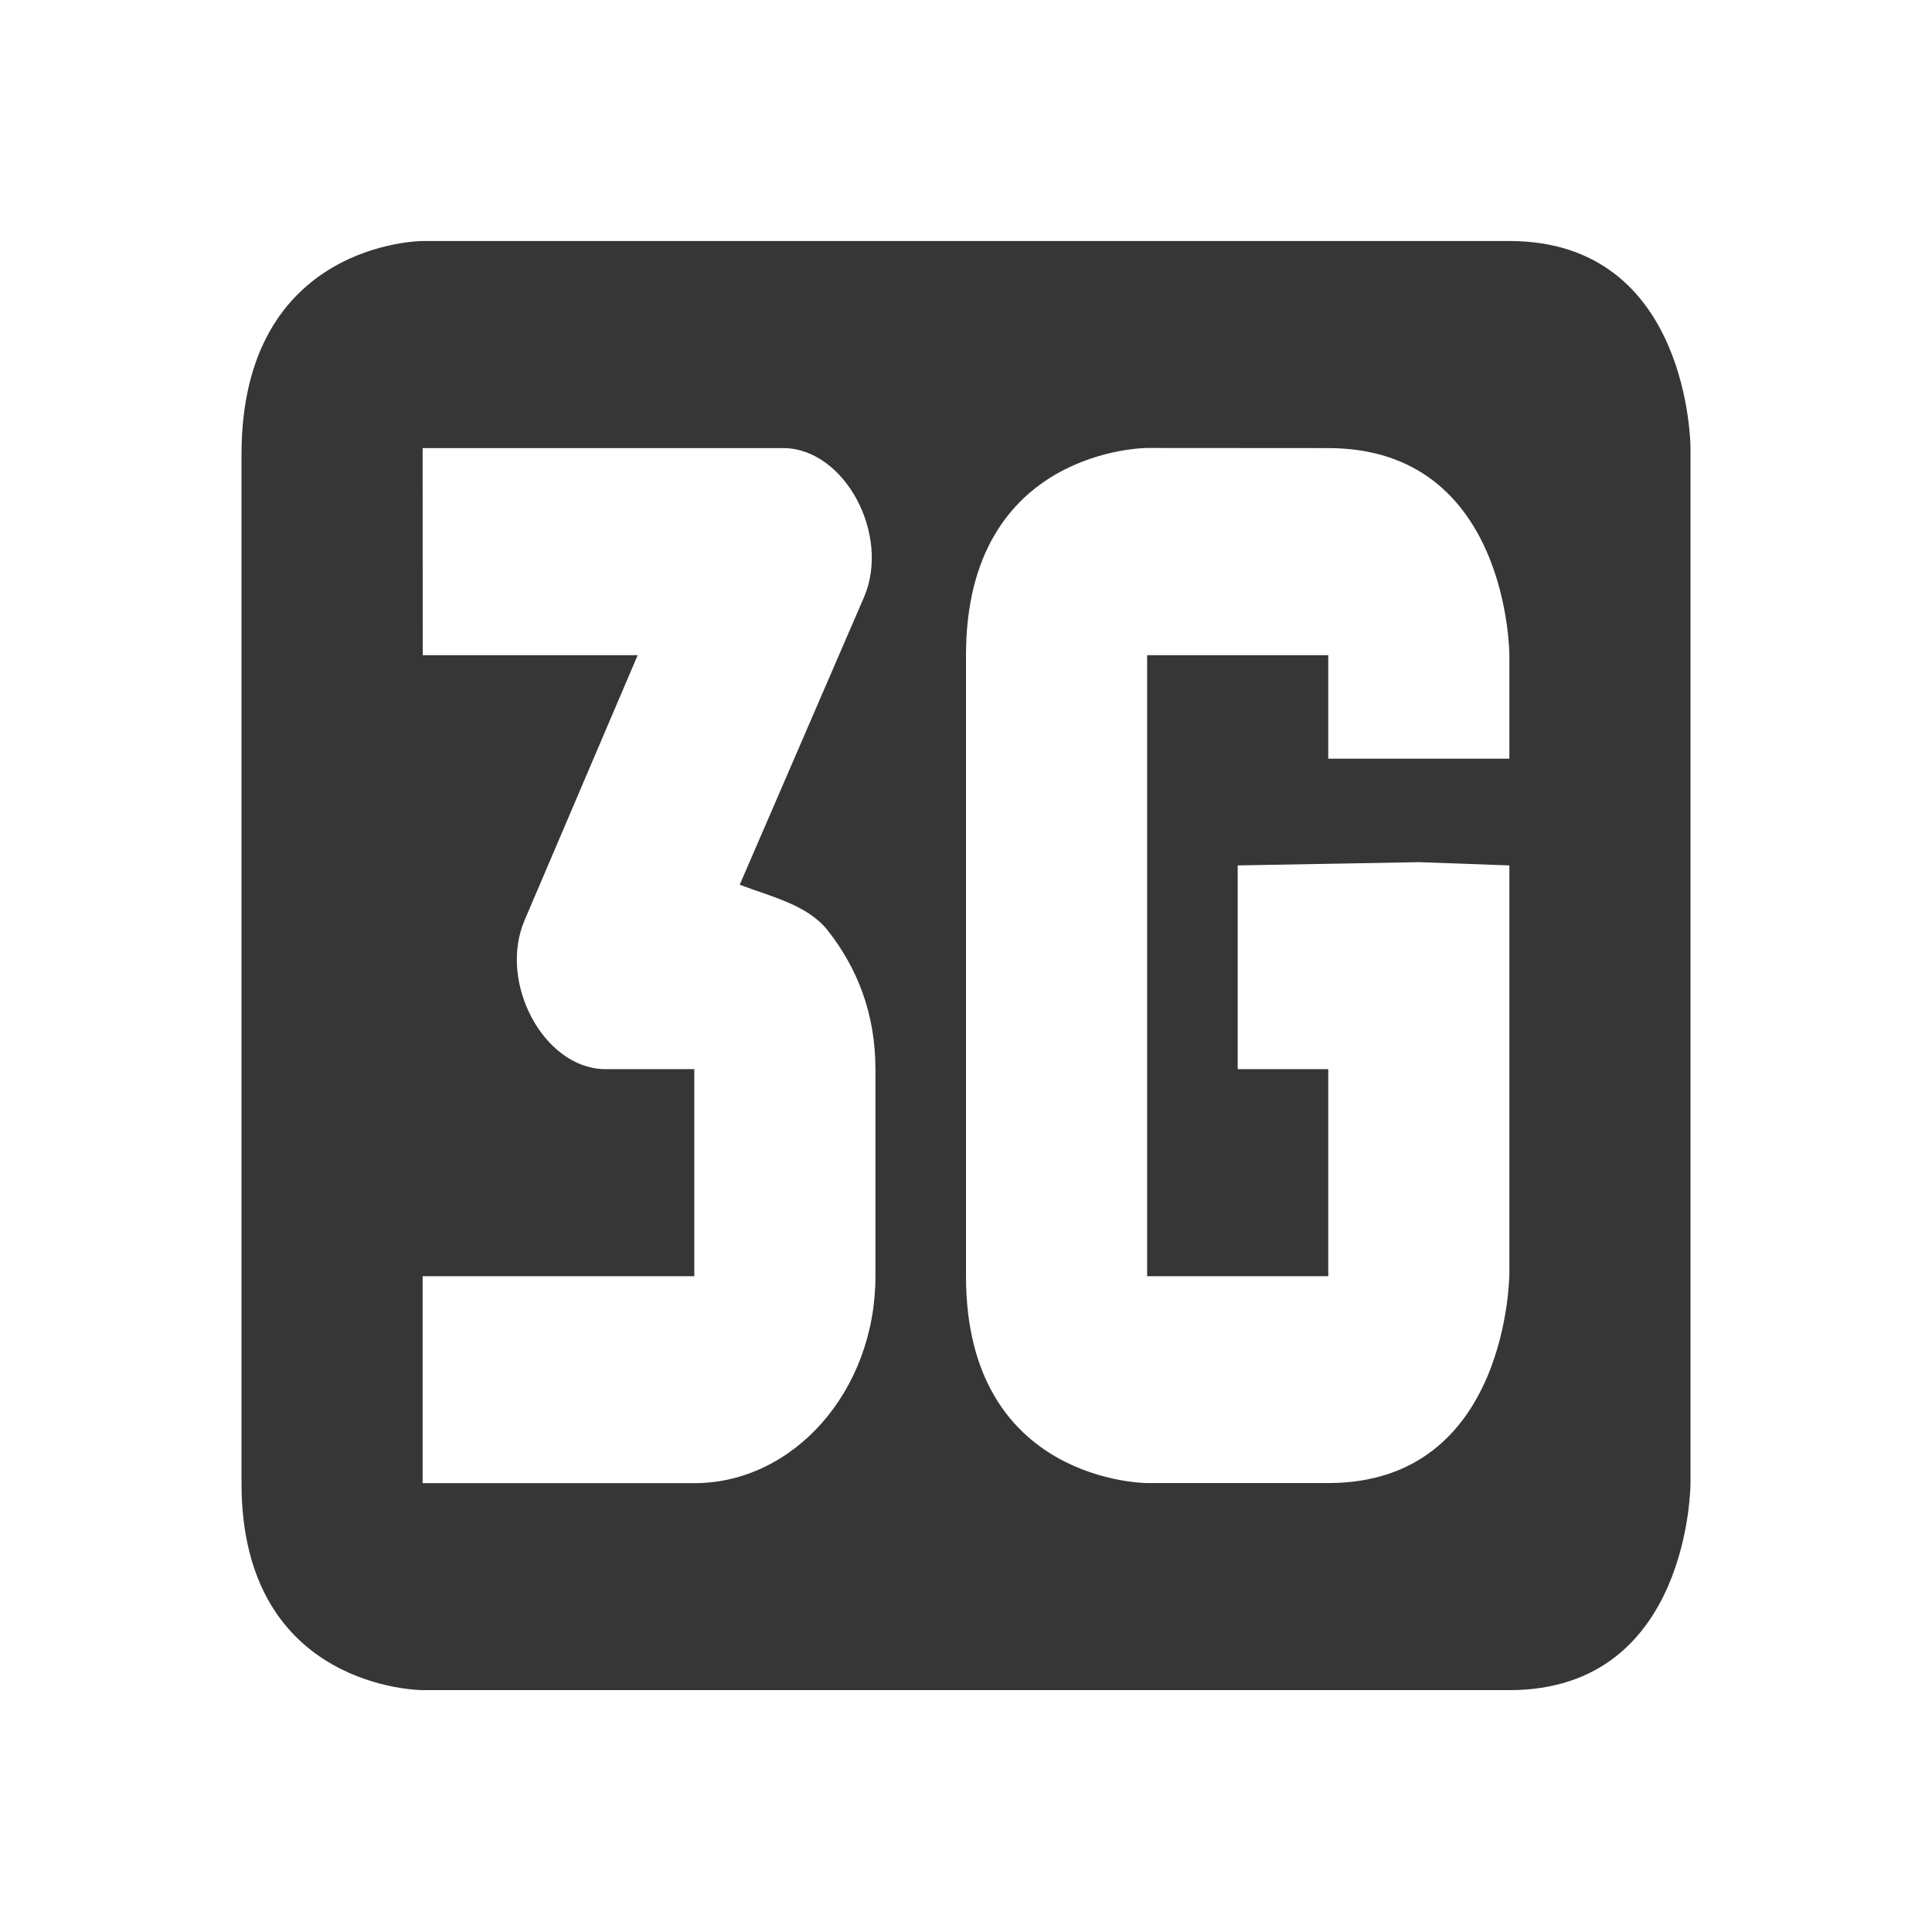
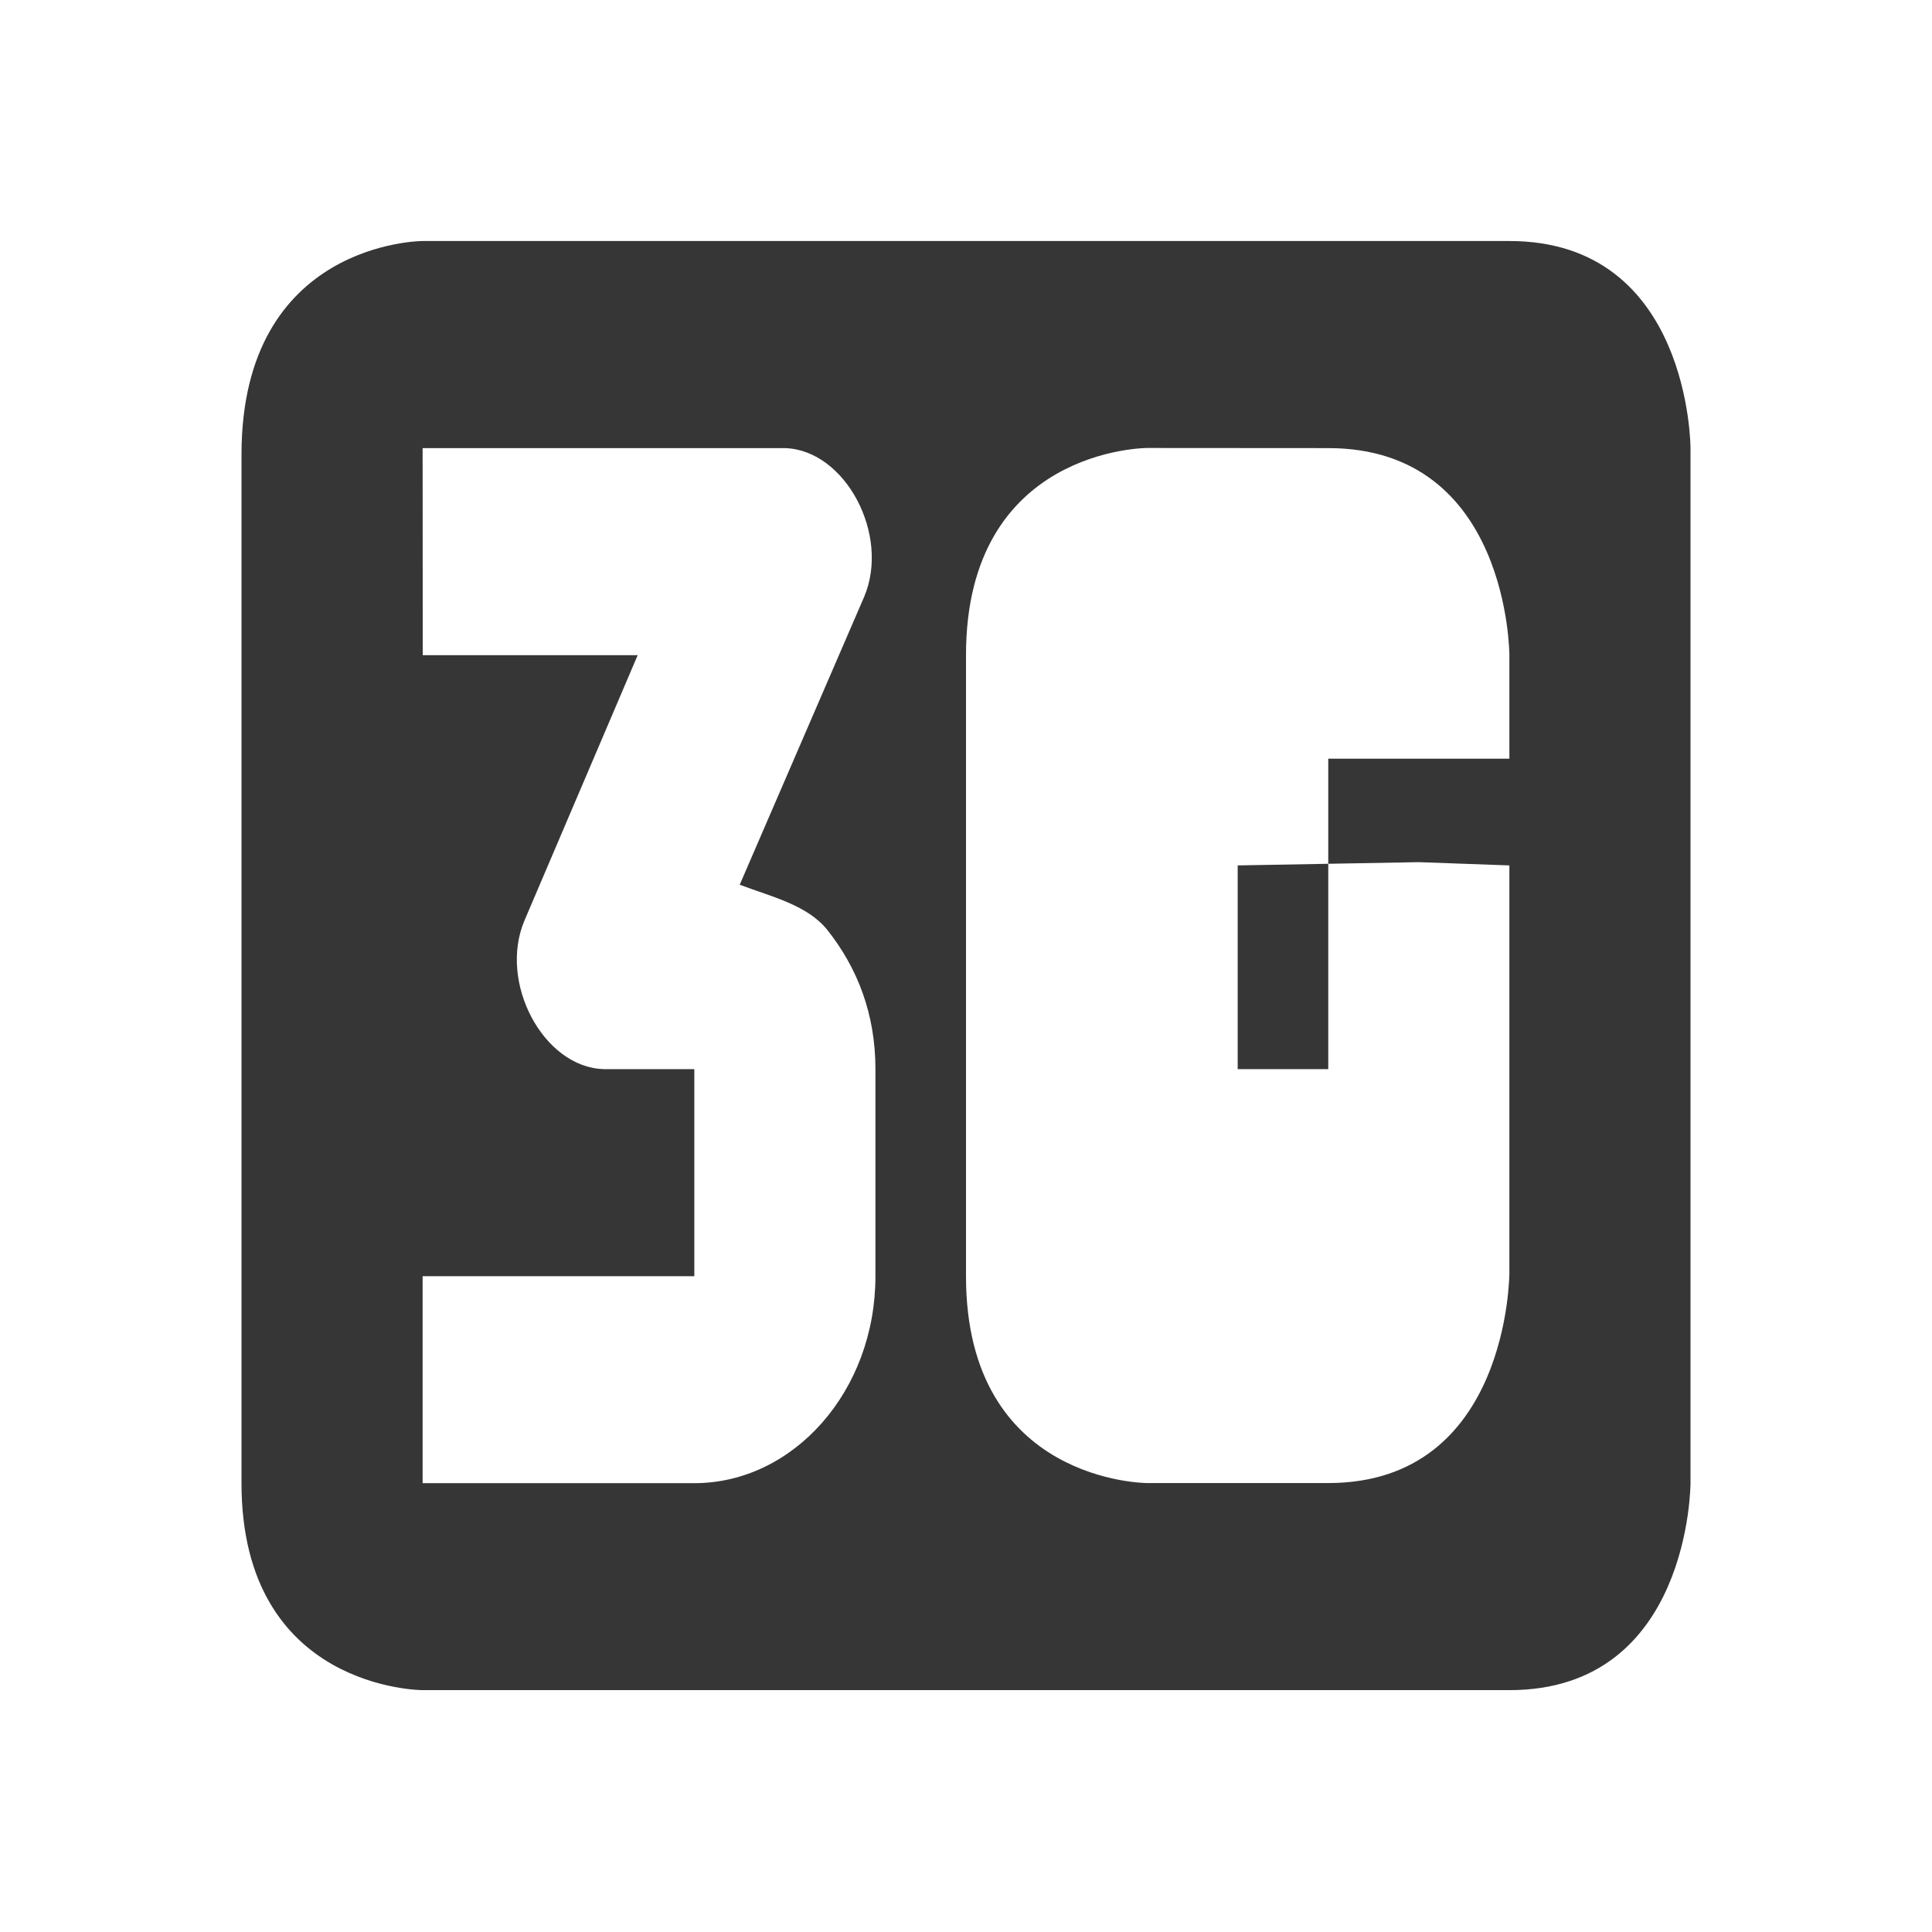
<svg xmlns="http://www.w3.org/2000/svg" viewBox="0 0 16 16">
-   <path d="M2 3.765v8.518c0 1.714 1.5 1.714 1.5 1.714h9c1.5 0 1.5-1.714 1.5-1.714V3.71s0-1.714-1.5-1.714h-9S2 1.997 2 3.765zm1.5-.054h3c.5.014.875.719.656 1.233l-1.03 2.383c.265.1.561.168.726.375.249.314.398.695.398 1.152v1.715c0 .953-.68 1.714-1.5 1.714H3.5v-1.714h2.25V8.854H5c-.5-.014-.875-.718-.656-1.232l.937-2.196h-1.78zm7.5 0c1.5 0 1.5 1.715 1.5 1.715v.857H11v-.857H9.5v5.143H11V8.854h-.75V7.167l1.5-.027.75.027v3.375s0 1.74-1.5 1.74H9.5s-1.5 0-1.5-1.713V5.426C8 3.71 9.5 3.71 9.5 3.71z" color="#363636" fill="#363636" />
+   <path d="M2 3.765v8.518c0 1.714 1.5 1.714 1.5 1.714h9c1.5 0 1.5-1.714 1.5-1.714V3.71s0-1.714-1.5-1.714h-9S2 1.997 2 3.765zm1.5-.054h3c.5.014.875.719.656 1.233l-1.03 2.383c.265.1.561.168.726.375.249.314.398.695.398 1.152v1.715c0 .953-.68 1.714-1.5 1.714H3.5v-1.714h2.25V8.854H5c-.5-.014-.875-.718-.656-1.232l.937-2.196h-1.78zm7.5 0c1.5 0 1.5 1.715 1.5 1.715v.857H11v-.857H9.5H11V8.854h-.75V7.167l1.5-.027.75.027v3.375s0 1.74-1.5 1.74H9.5s-1.5 0-1.5-1.713V5.426C8 3.71 9.5 3.71 9.5 3.71z" color="#363636" fill="#363636" />
</svg>